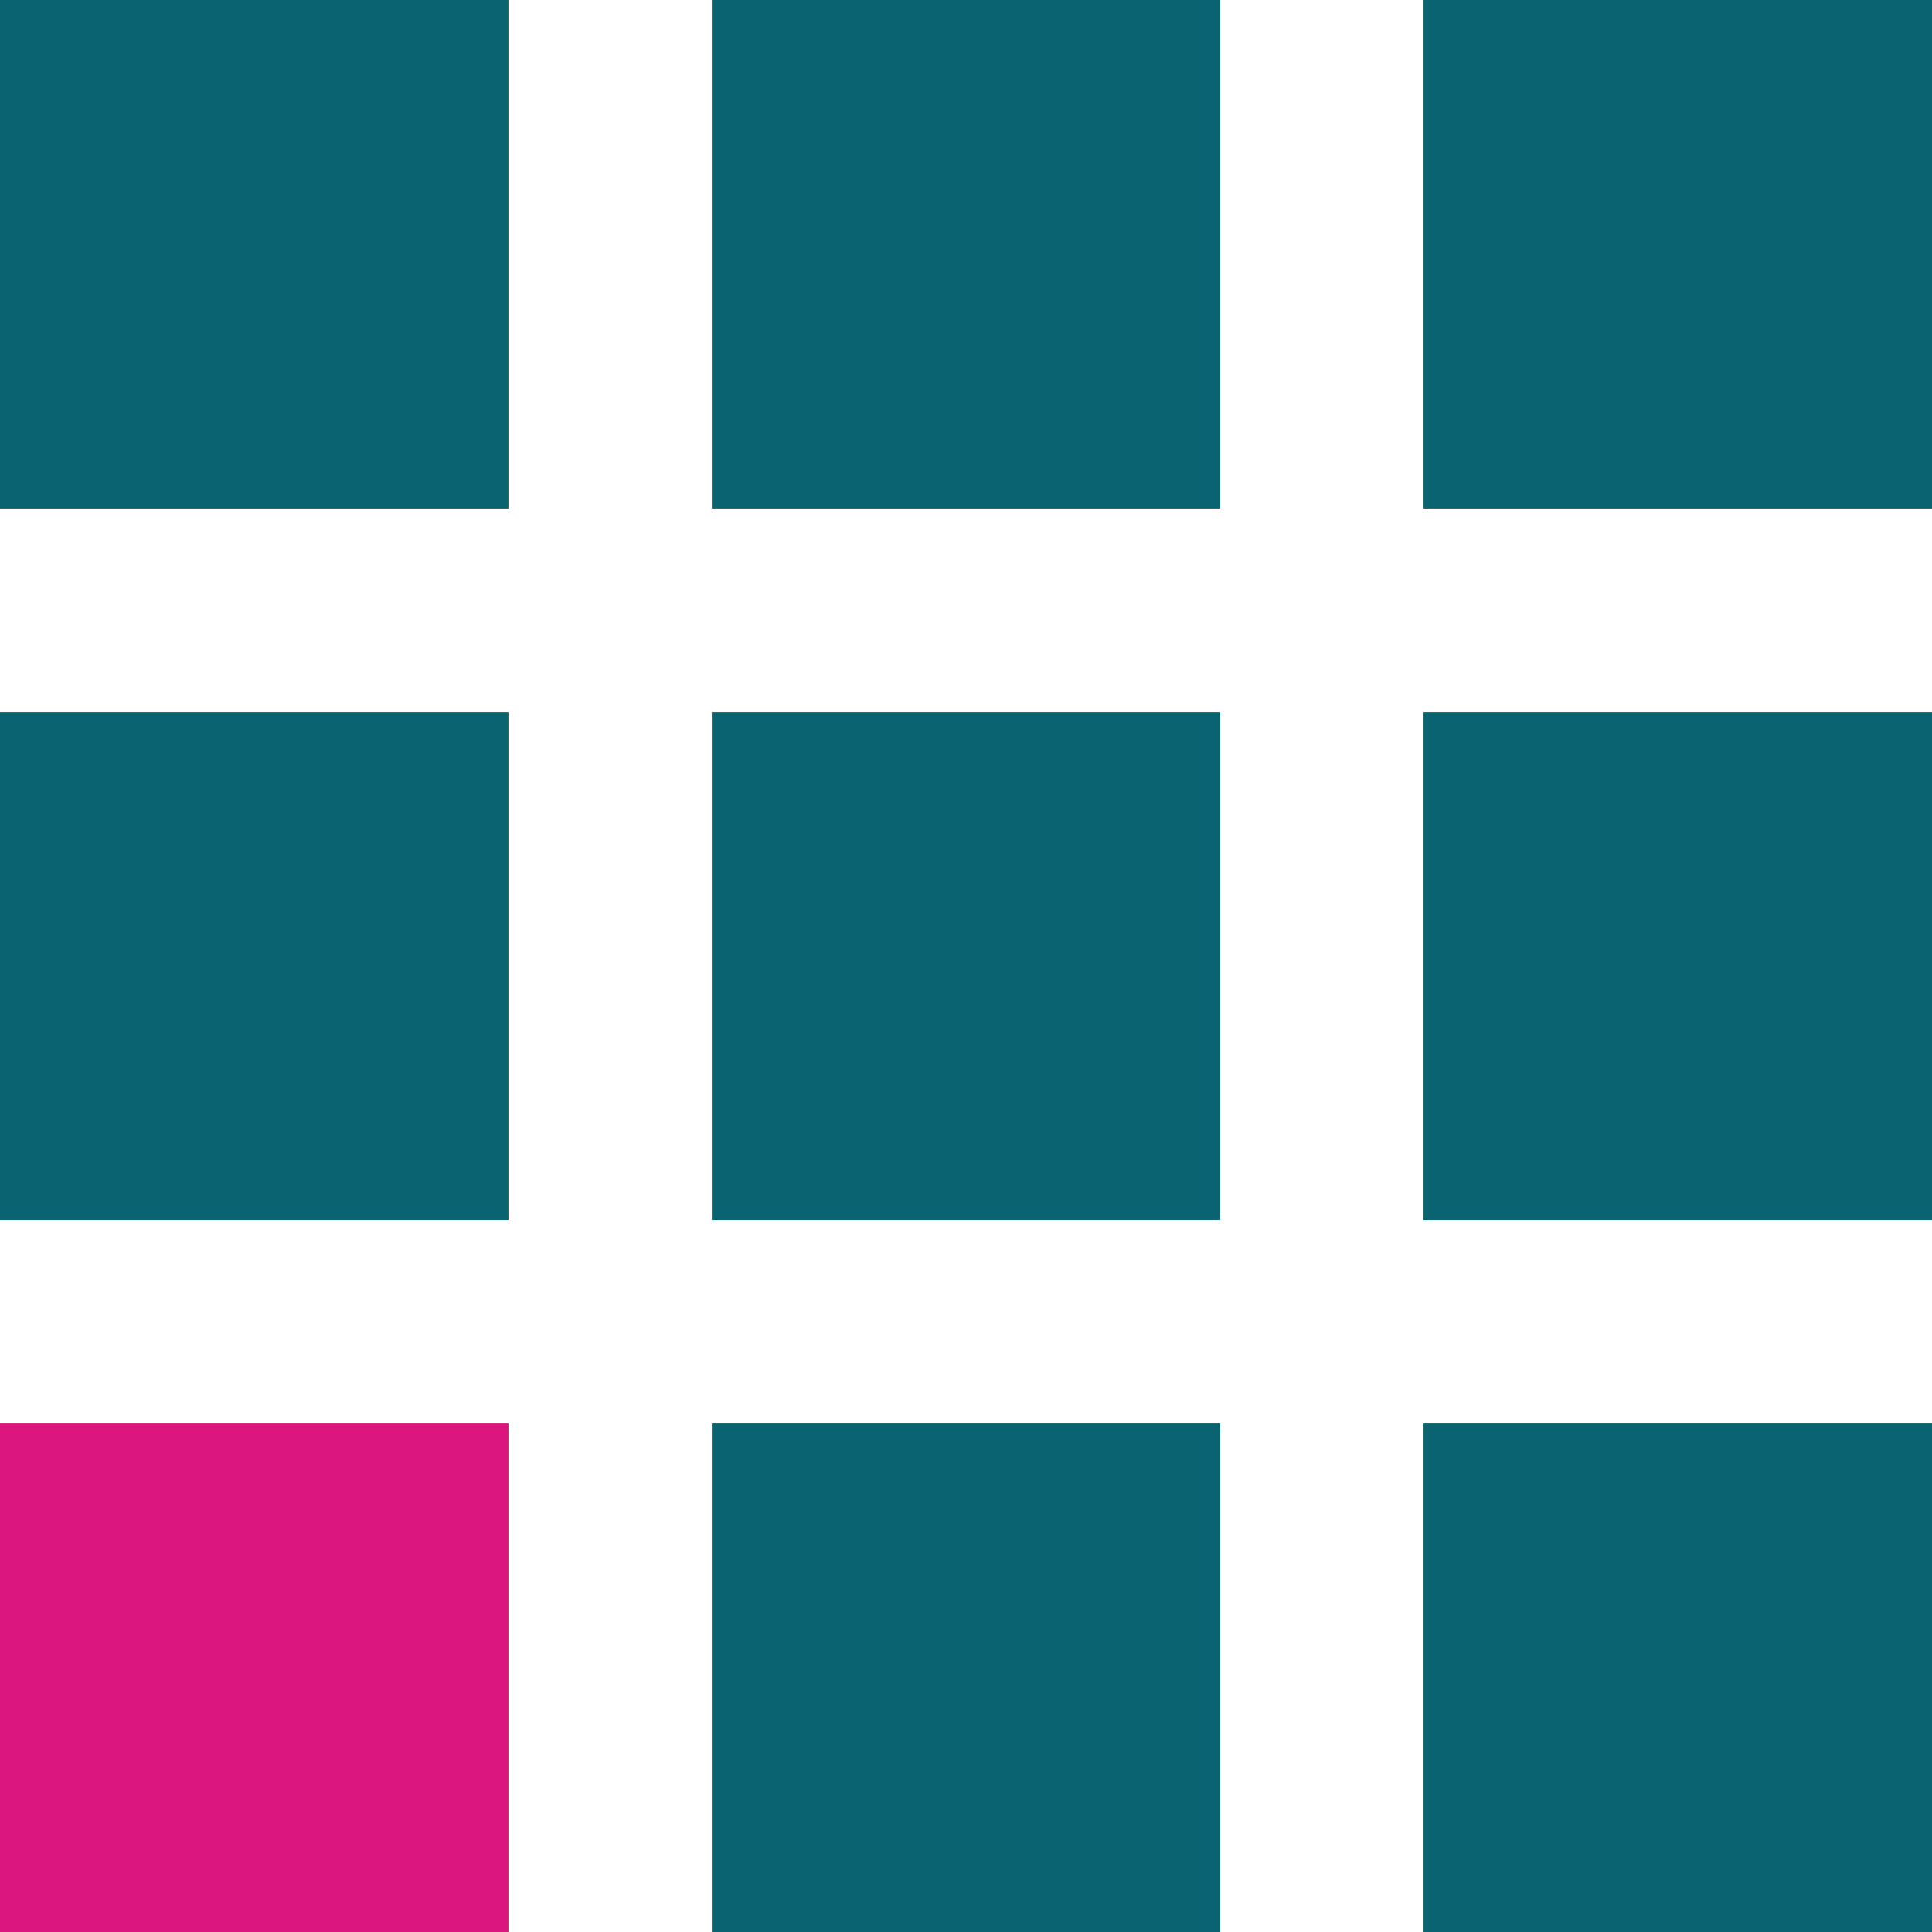
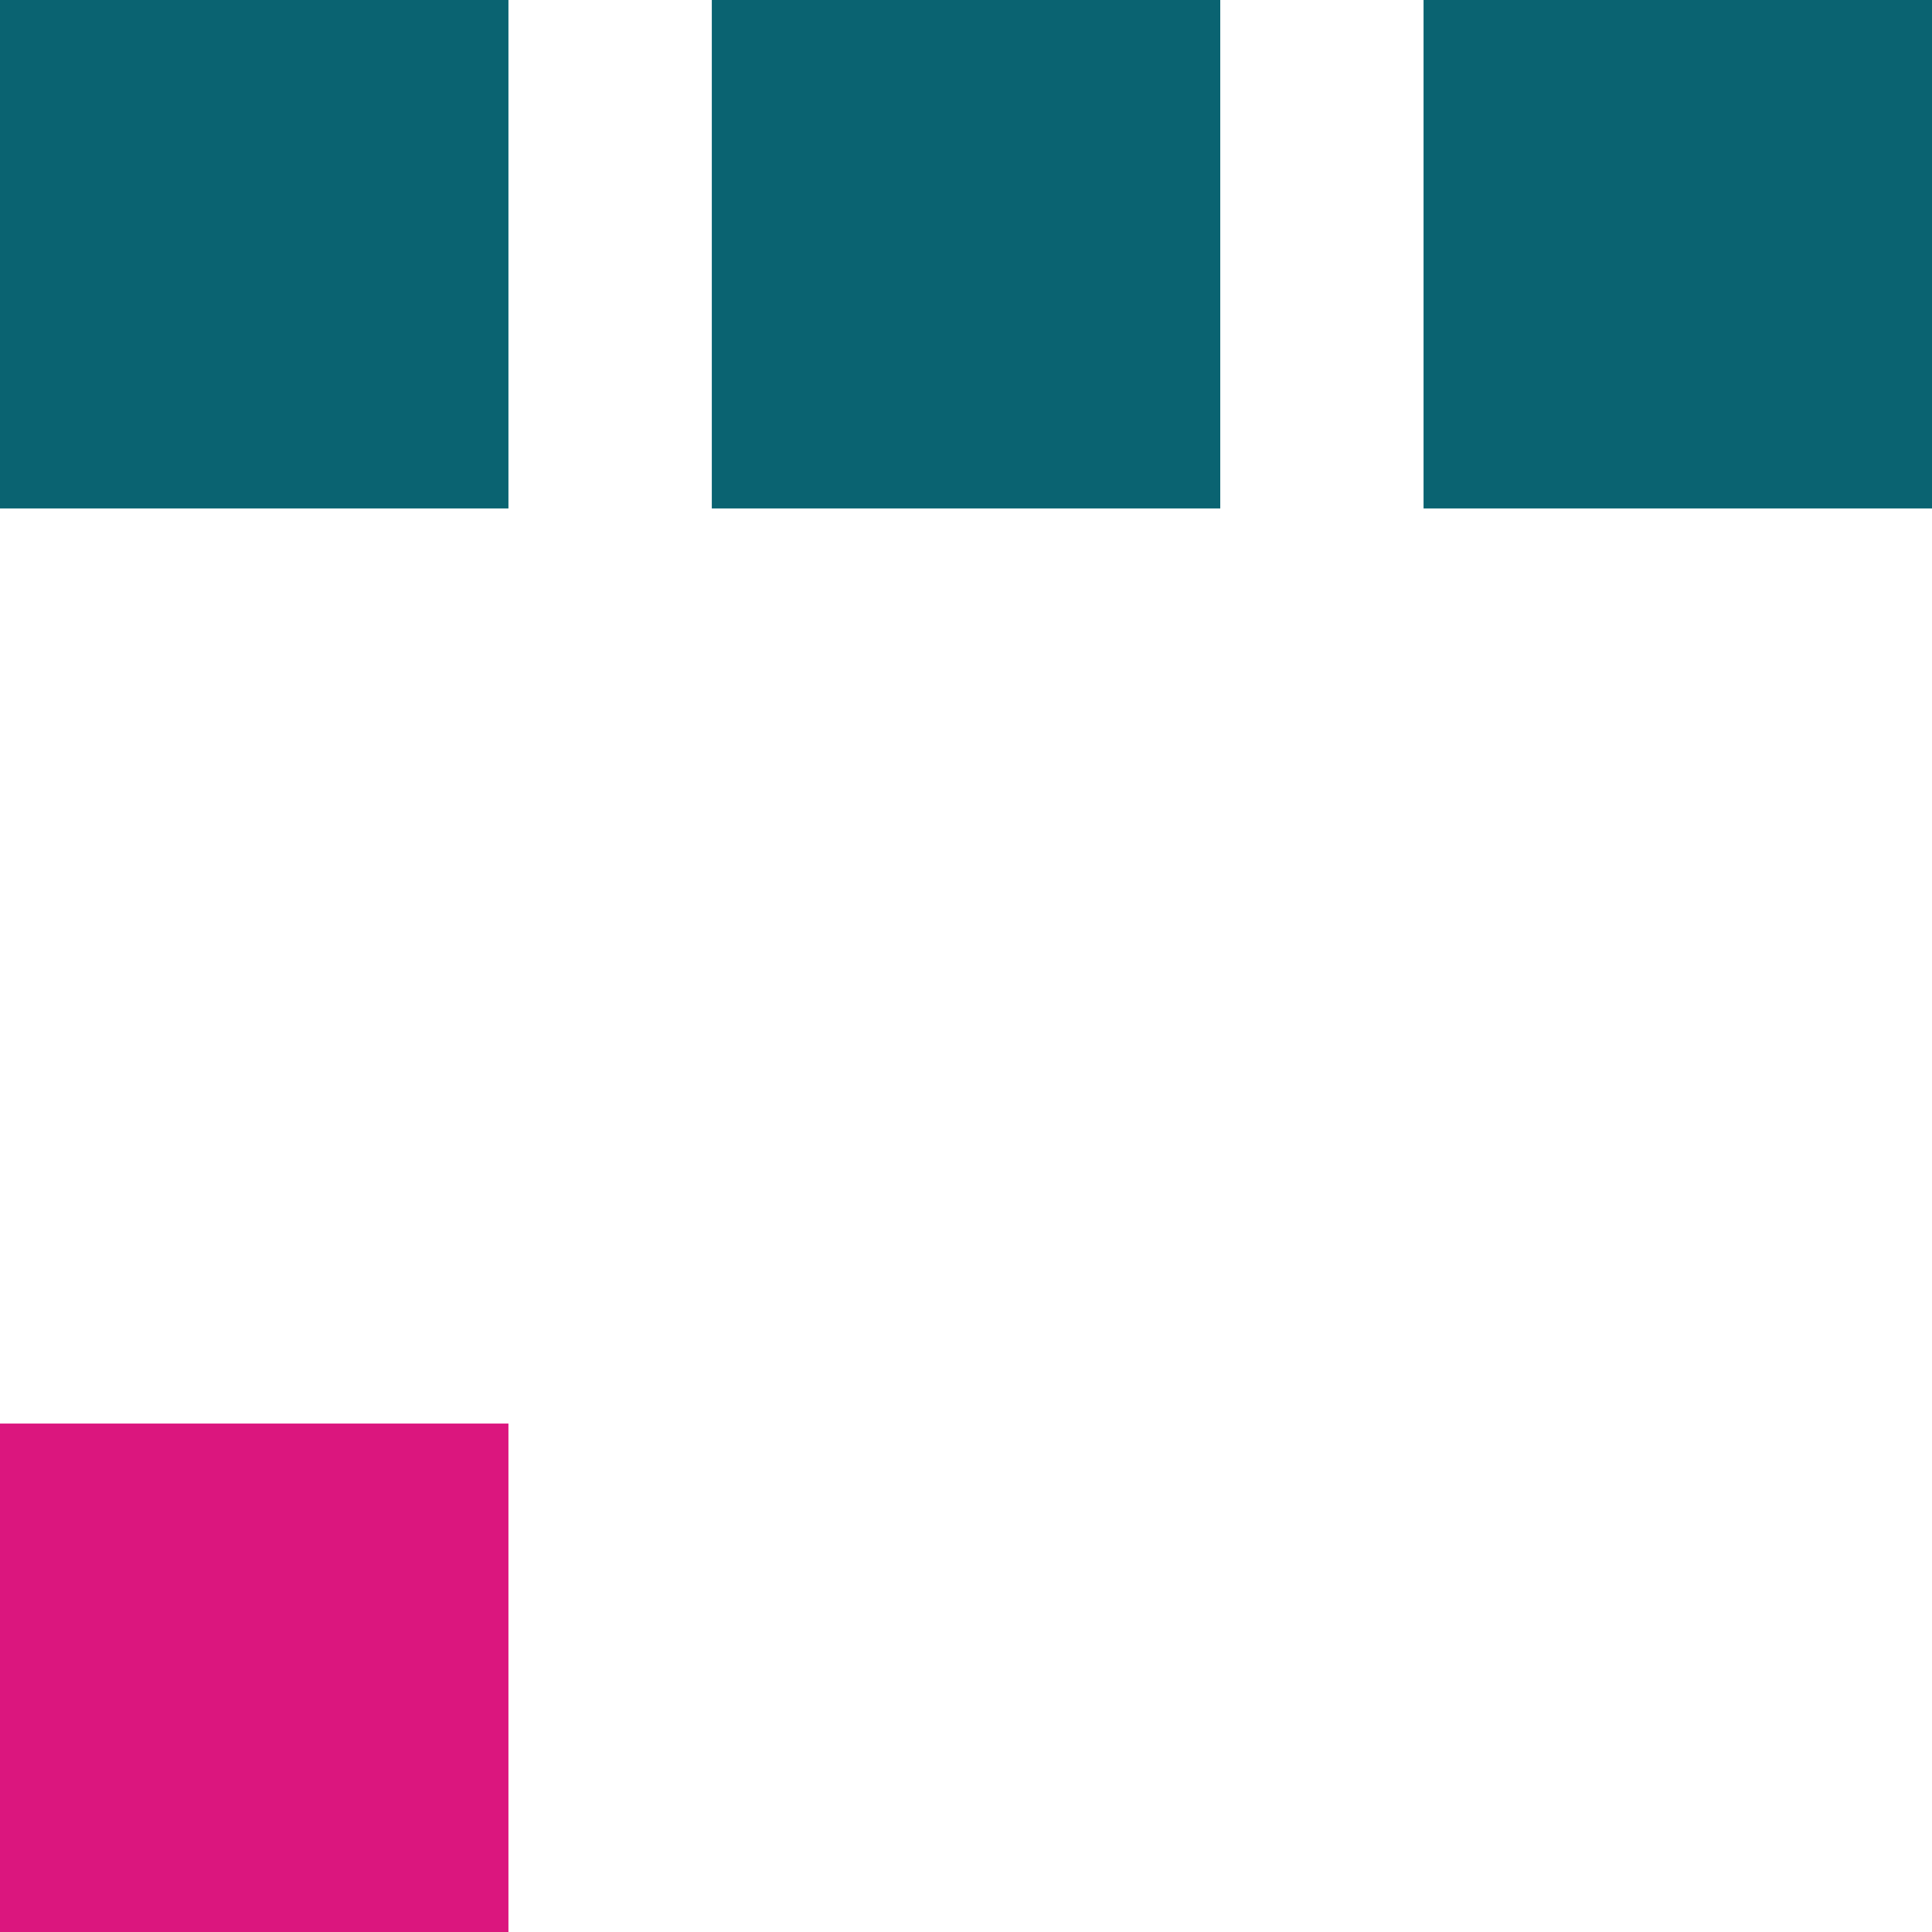
<svg xmlns="http://www.w3.org/2000/svg" width="30" height="30" viewBox="0 0 30 30" fill="none">
  <rect width="7.895" height="7.895" fill="#0A6371" />
-   <rect y="11.053" width="7.895" height="7.895" fill="#0A6371" />
  <rect y="22.105" width="7.895" height="7.895" fill="#DB167E" />
  <rect x="11.053" width="7.895" height="7.895" fill="#0A6371" />
  <rect x="22.105" width="7.895" height="7.895" fill="#0A6371" />
-   <rect x="11.053" y="11.053" width="7.895" height="7.895" fill="#0A6371" />
-   <rect x="11.053" y="22.105" width="7.895" height="7.895" fill="#0A6371" />
-   <rect x="22.105" y="11.053" width="7.895" height="7.895" fill="#0A6371" />
-   <rect x="22.105" y="22.105" width="7.895" height="7.895" fill="#0A6371" />
</svg>